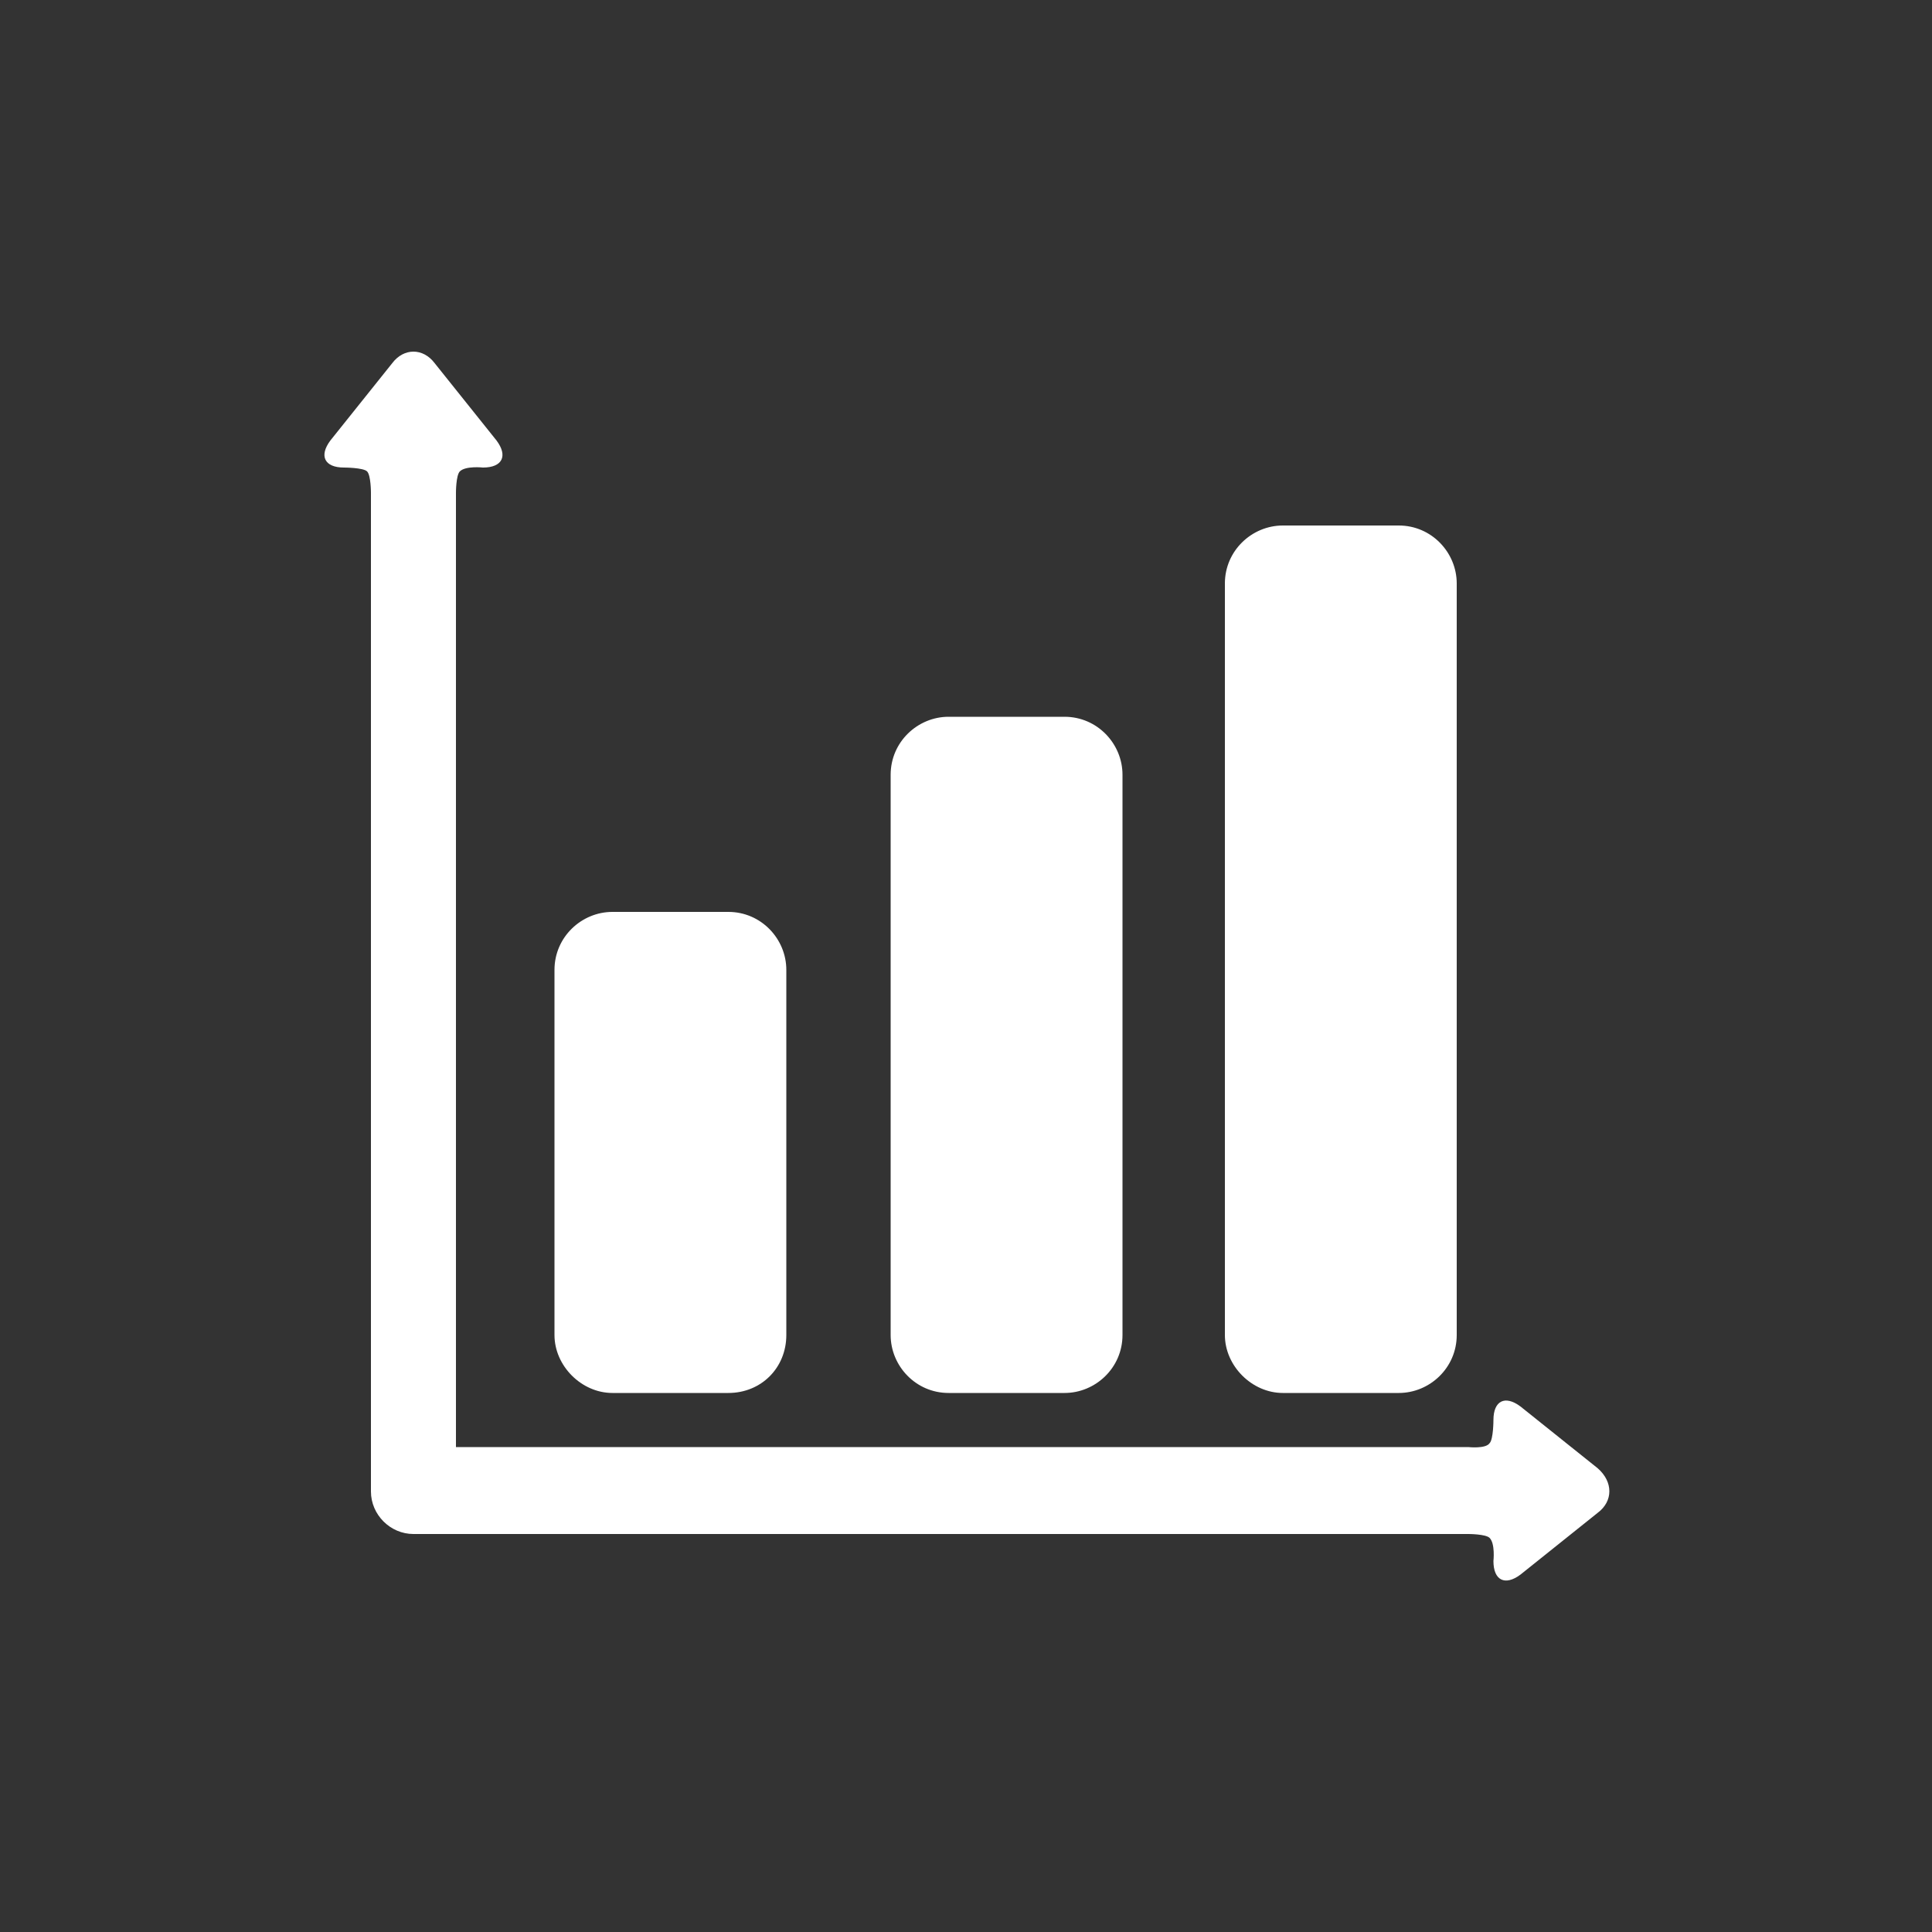
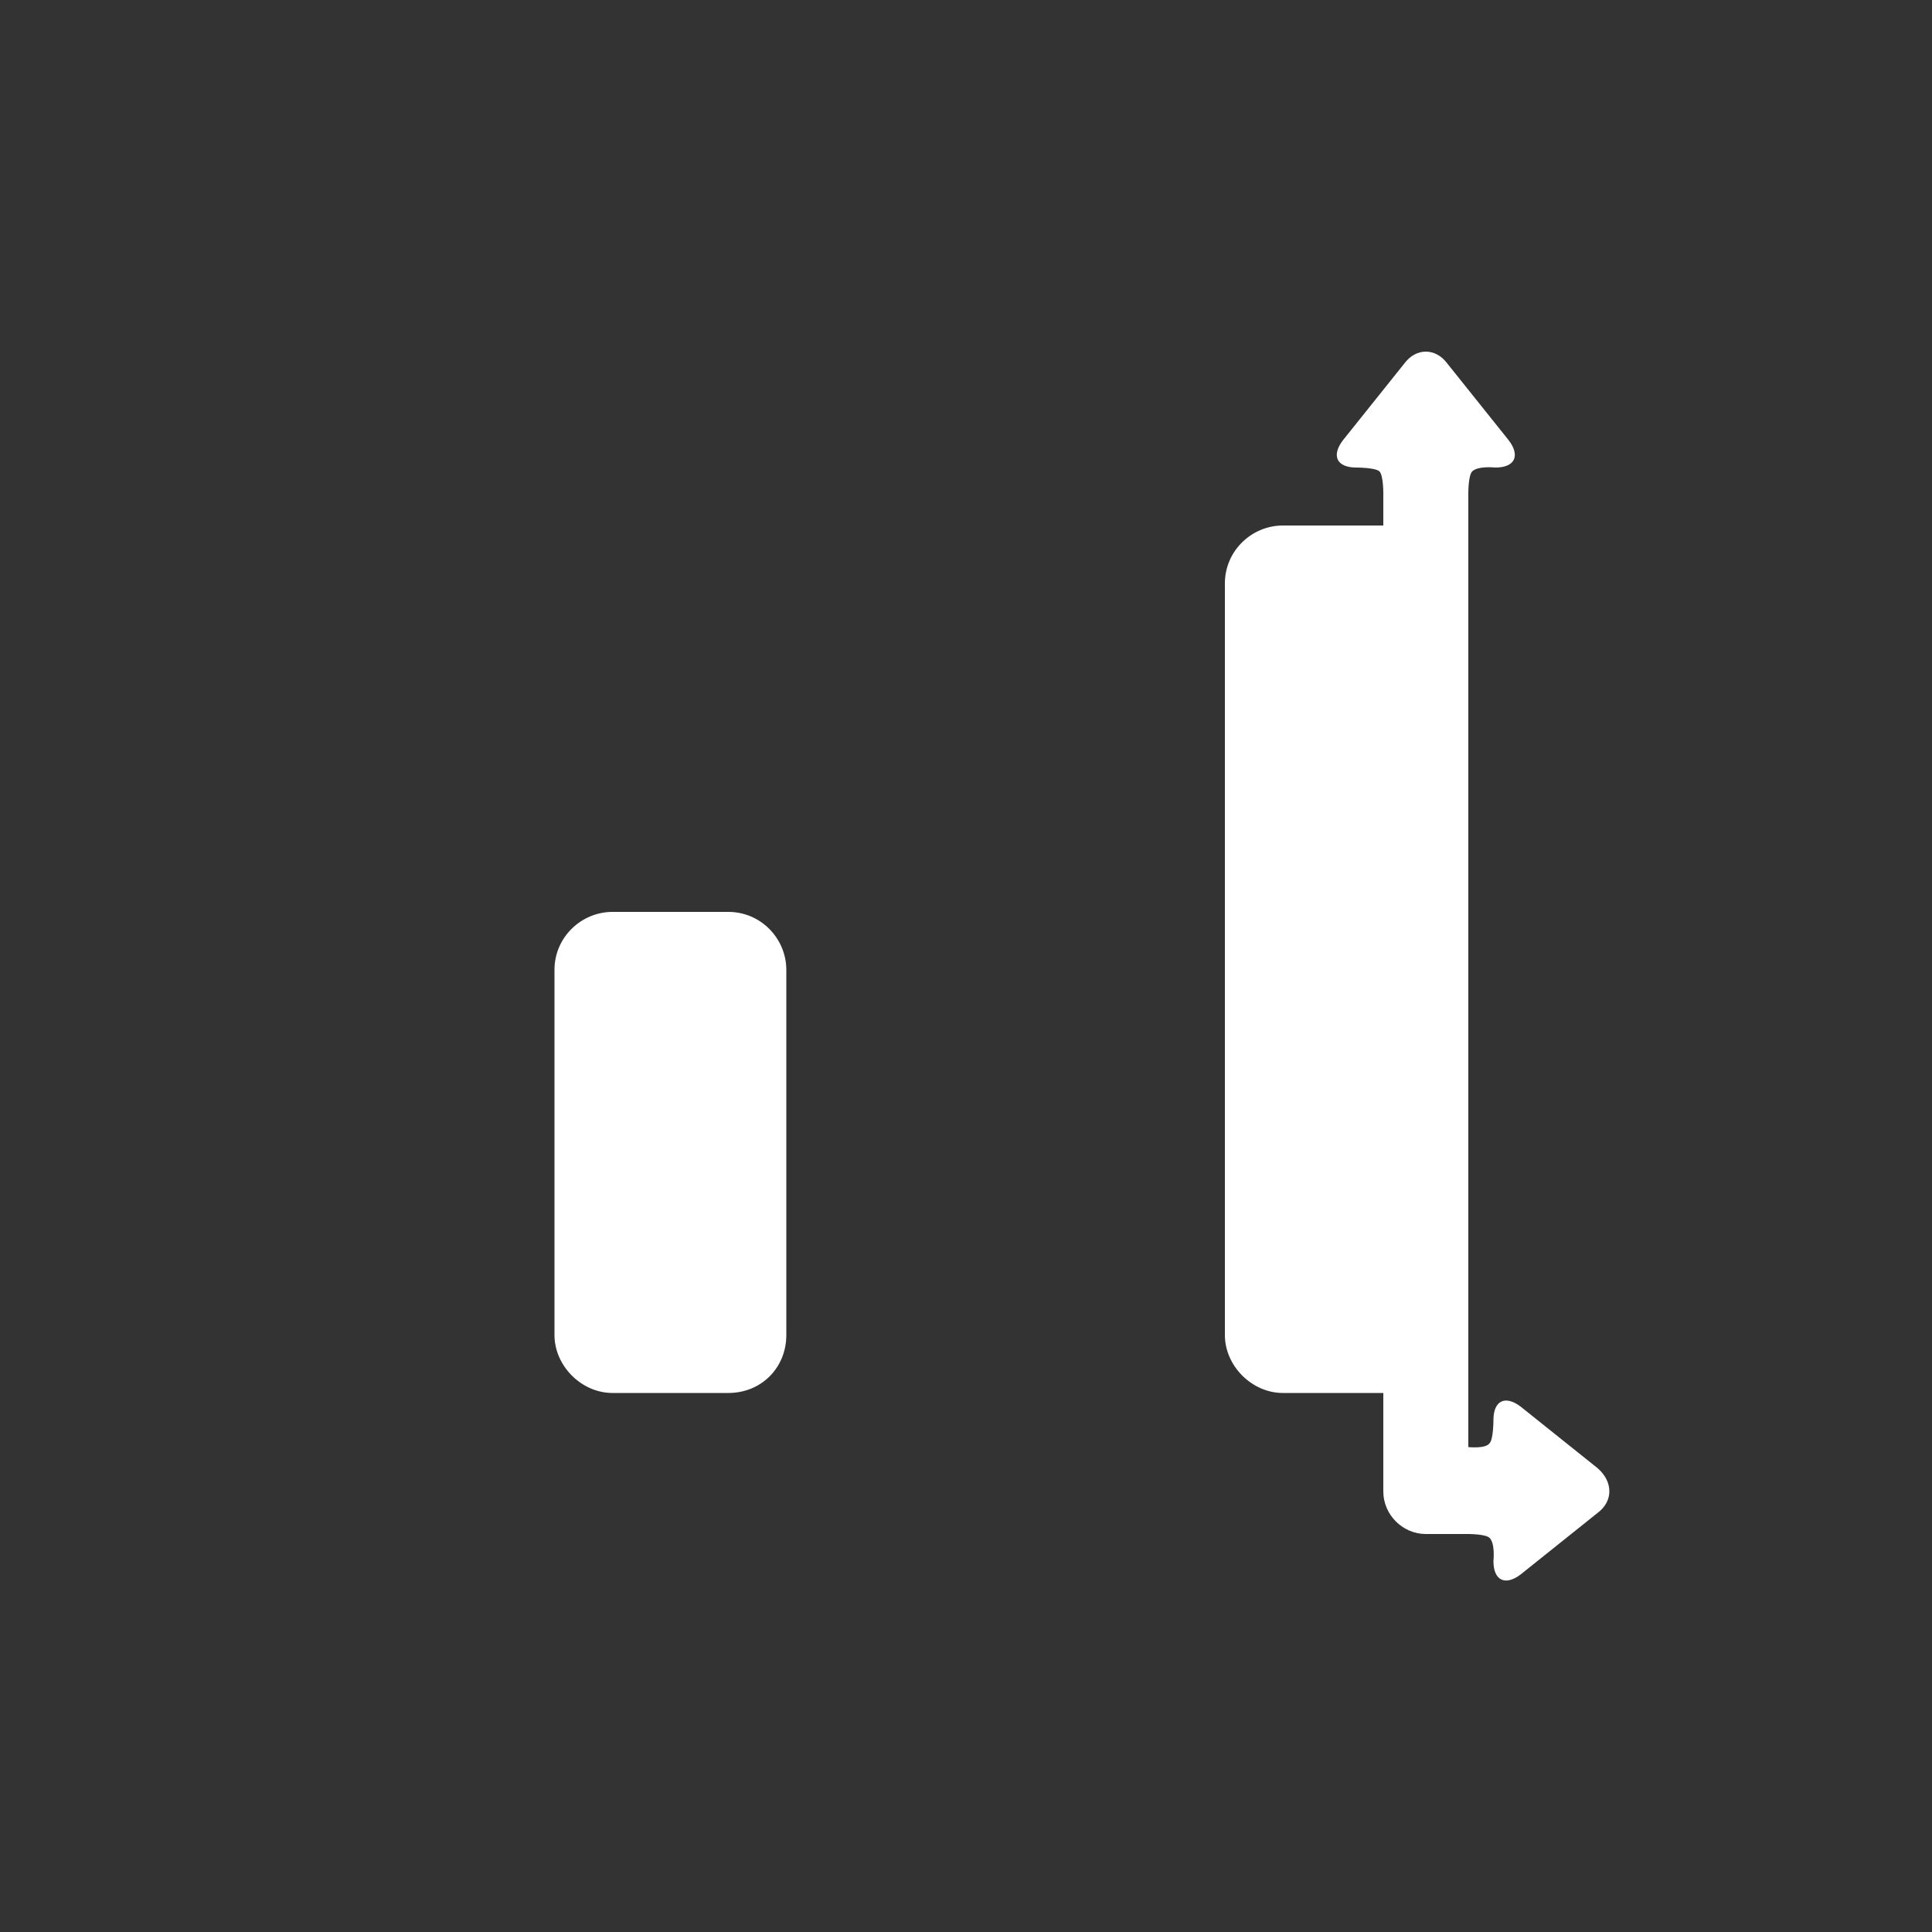
<svg xmlns="http://www.w3.org/2000/svg" version="1.1" id="Camada_1" x="0px" y="0px" viewBox="0 0 100 100" style="enable-background:new 0 0 100 100;" xml:space="preserve">
  <rect x="0" y="0" width="100" height="100" fill="#333333" stroke="none" />
  <style type="text/css">
	.st0{fill:#FFFFFF;}
</style>
  <g>
-     <path class="st0" d="M82.7,76l-4-3.2c-0.8-0.6-1.4-0.3-1.4,0.7c0,0,0,1-0.2,1.2C76.9,75,76,74.9,76,74.9H23.6V25.5   c0,0,0-0.9,0.2-1.1c0.3-0.3,1.2-0.2,1.2-0.2c1,0,1.3-0.6,0.7-1.4l-3.2-4c-0.6-0.8-1.6-0.8-2.2,0l-3.2,4c-0.6,0.8-0.3,1.4,0.7,1.4   c0,0,1,0,1.2,0.2c0.2,0.2,0.2,1.1,0.2,1.1v51.7c0,1.2,1,2.2,2.2,2.2H76c0,0,0.9,0,1.1,0.2c0.3,0.3,0.2,1.2,0.2,1.2   c0,1,0.6,1.3,1.4,0.7l4-3.2C83.5,77.7,83.5,76.7,82.7,76z" />
+     <path class="st0" d="M82.7,76l-4-3.2c-0.8-0.6-1.4-0.3-1.4,0.7c0,0,0,1-0.2,1.2C76.9,75,76,74.9,76,74.9V25.5   c0,0,0-0.9,0.2-1.1c0.3-0.3,1.2-0.2,1.2-0.2c1,0,1.3-0.6,0.7-1.4l-3.2-4c-0.6-0.8-1.6-0.8-2.2,0l-3.2,4c-0.6,0.8-0.3,1.4,0.7,1.4   c0,0,1,0,1.2,0.2c0.2,0.2,0.2,1.1,0.2,1.1v51.7c0,1.2,1,2.2,2.2,2.2H76c0,0,0.9,0,1.1,0.2c0.3,0.3,0.2,1.2,0.2,1.2   c0,1,0.6,1.3,1.4,0.7l4-3.2C83.5,77.7,83.5,76.7,82.7,76z" />
    <path class="st0" d="M31.7,72.1h6c1.7,0,3-1.3,3-3V50.2c0-1.6-1.3-3-3-3h-6c-1.6,0-3,1.3-3,3v18.9C28.7,70.7,30.1,72.1,31.7,72.1z" />
    <path class="st0" d="M66.4,72.1h6c1.6,0,3-1.3,3-3V30.2c0-1.6-1.3-3-3-3h-6c-1.6,0-3,1.3-3,3v38.9C63.4,70.7,64.8,72.1,66.4,72.1z" />
-     <path class="st0" d="M49.1,72.1h6c1.6,0,3-1.3,3-3v-29c0-1.6-1.3-3-3-3h-6c-1.6,0-3,1.3-3,3v29C46.1,70.7,47.4,72.1,49.1,72.1z" />
  </g>
</svg>